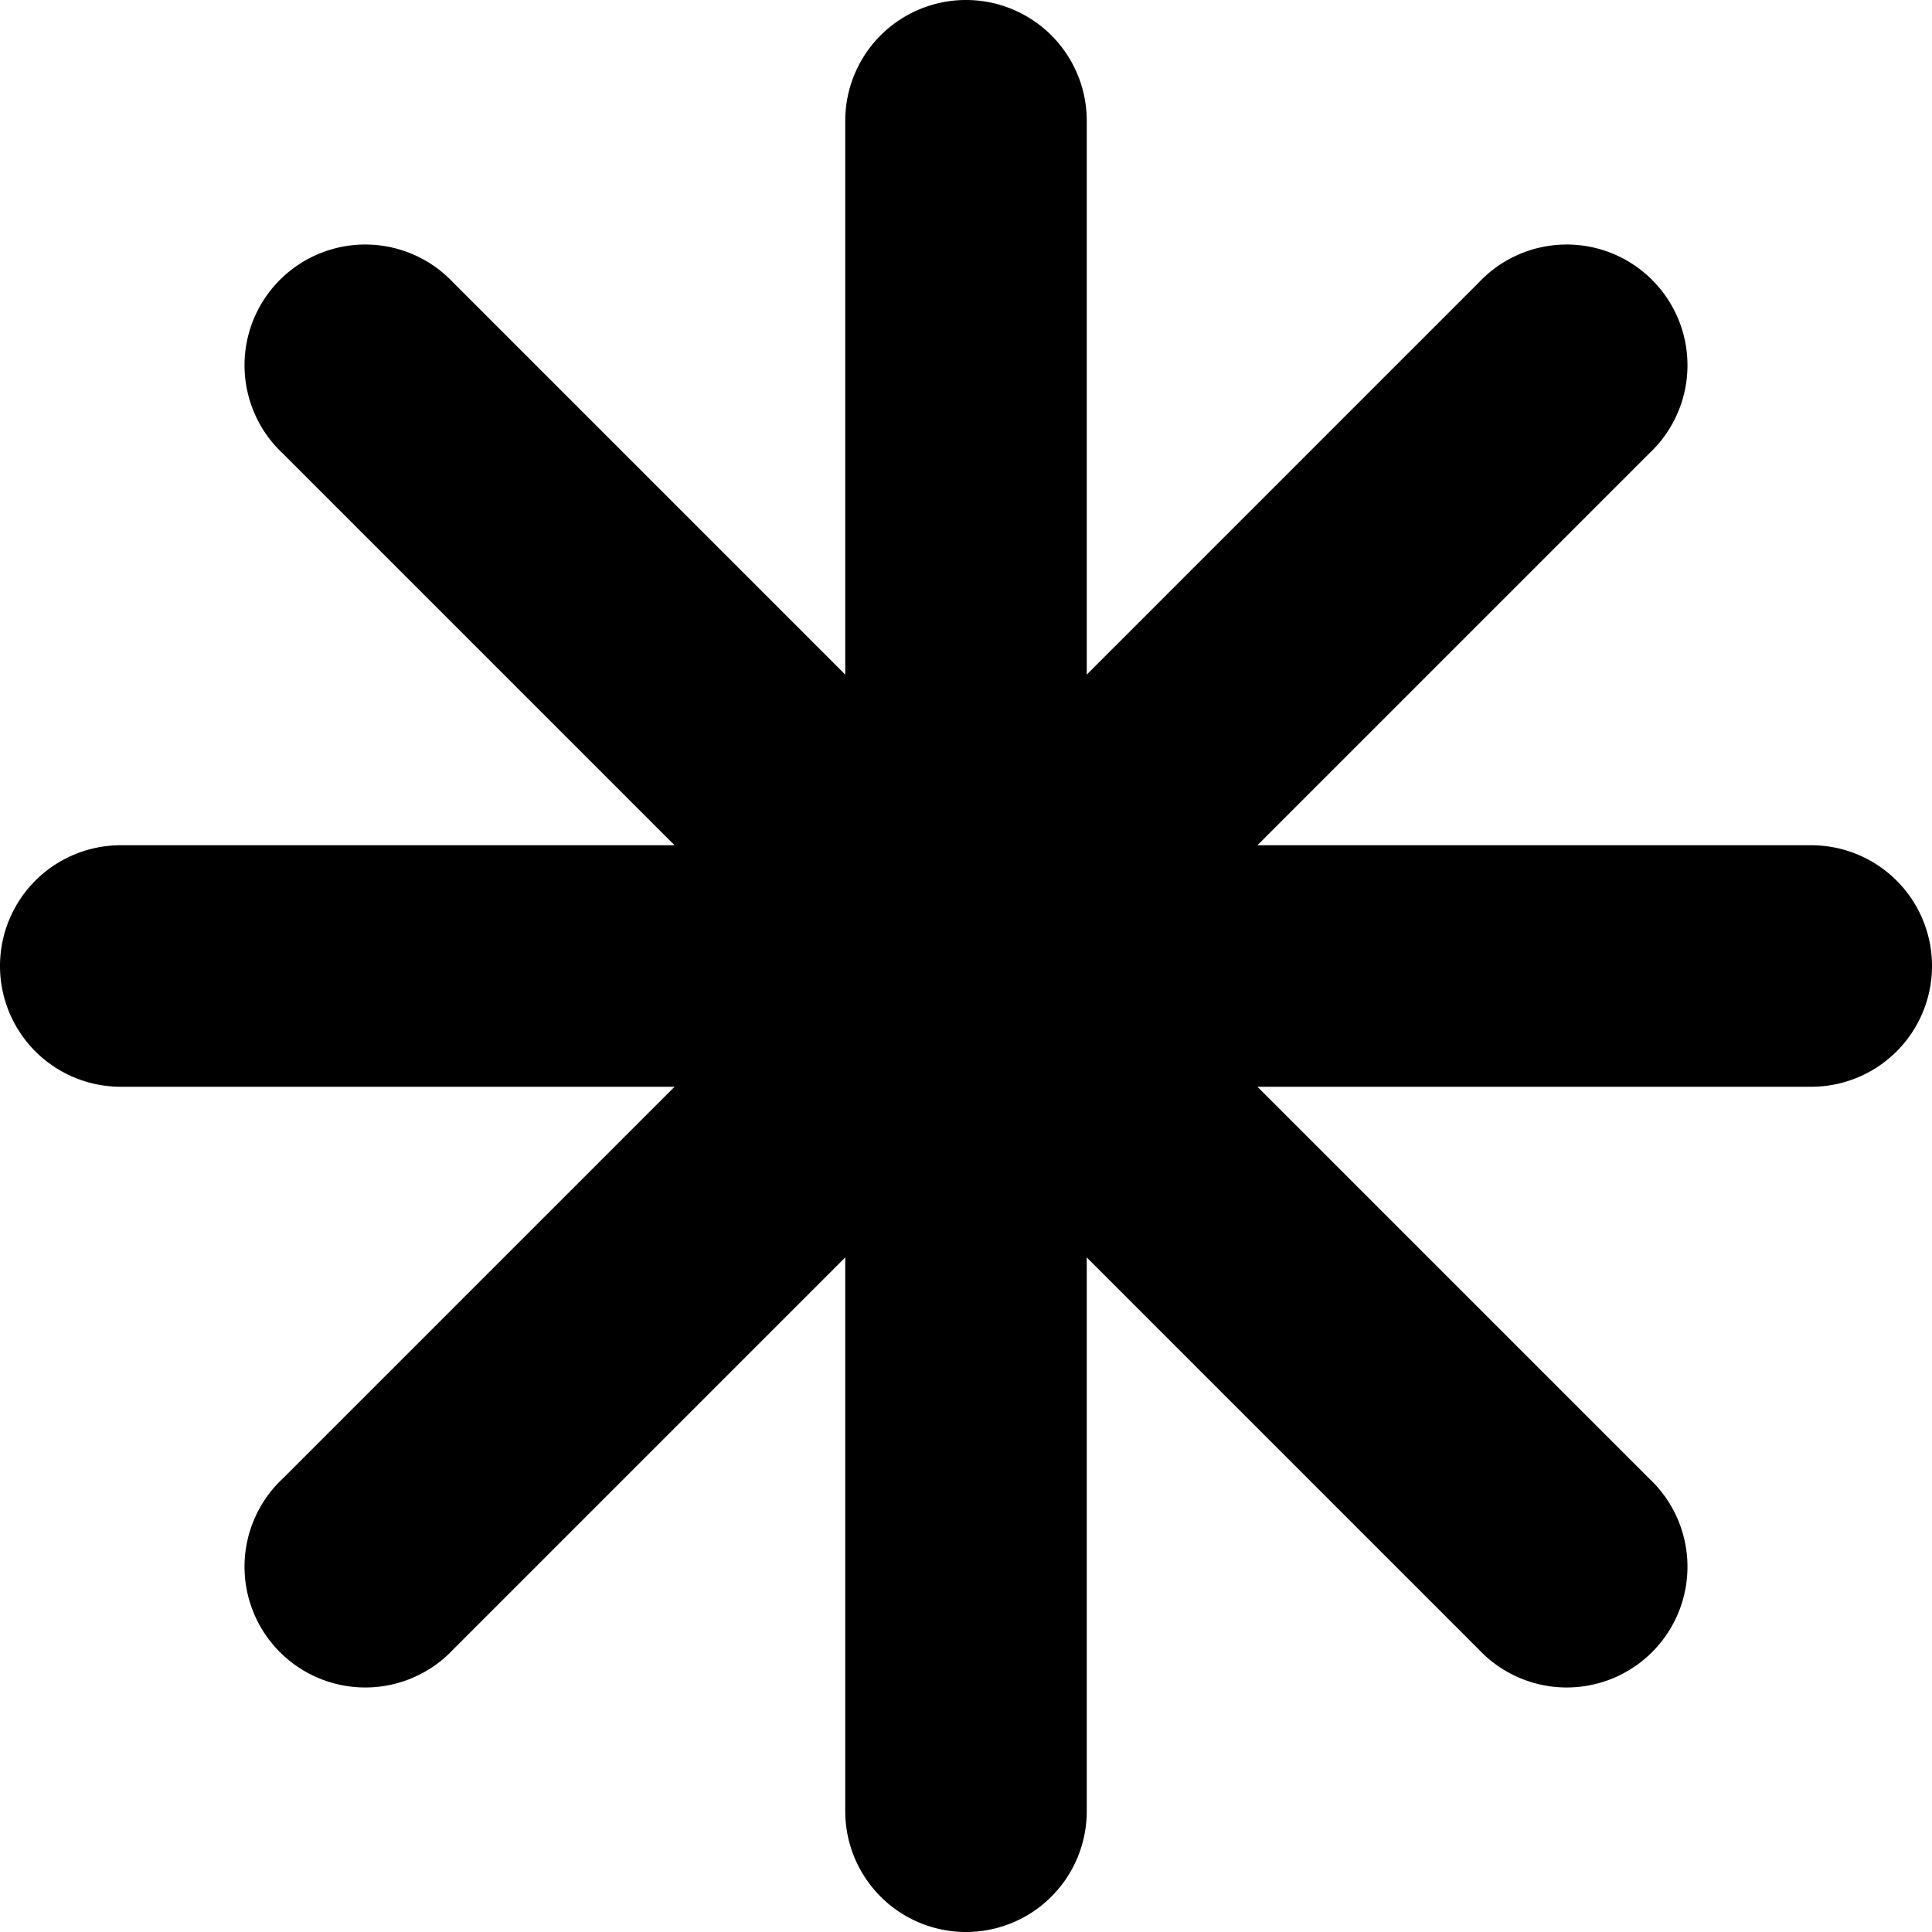
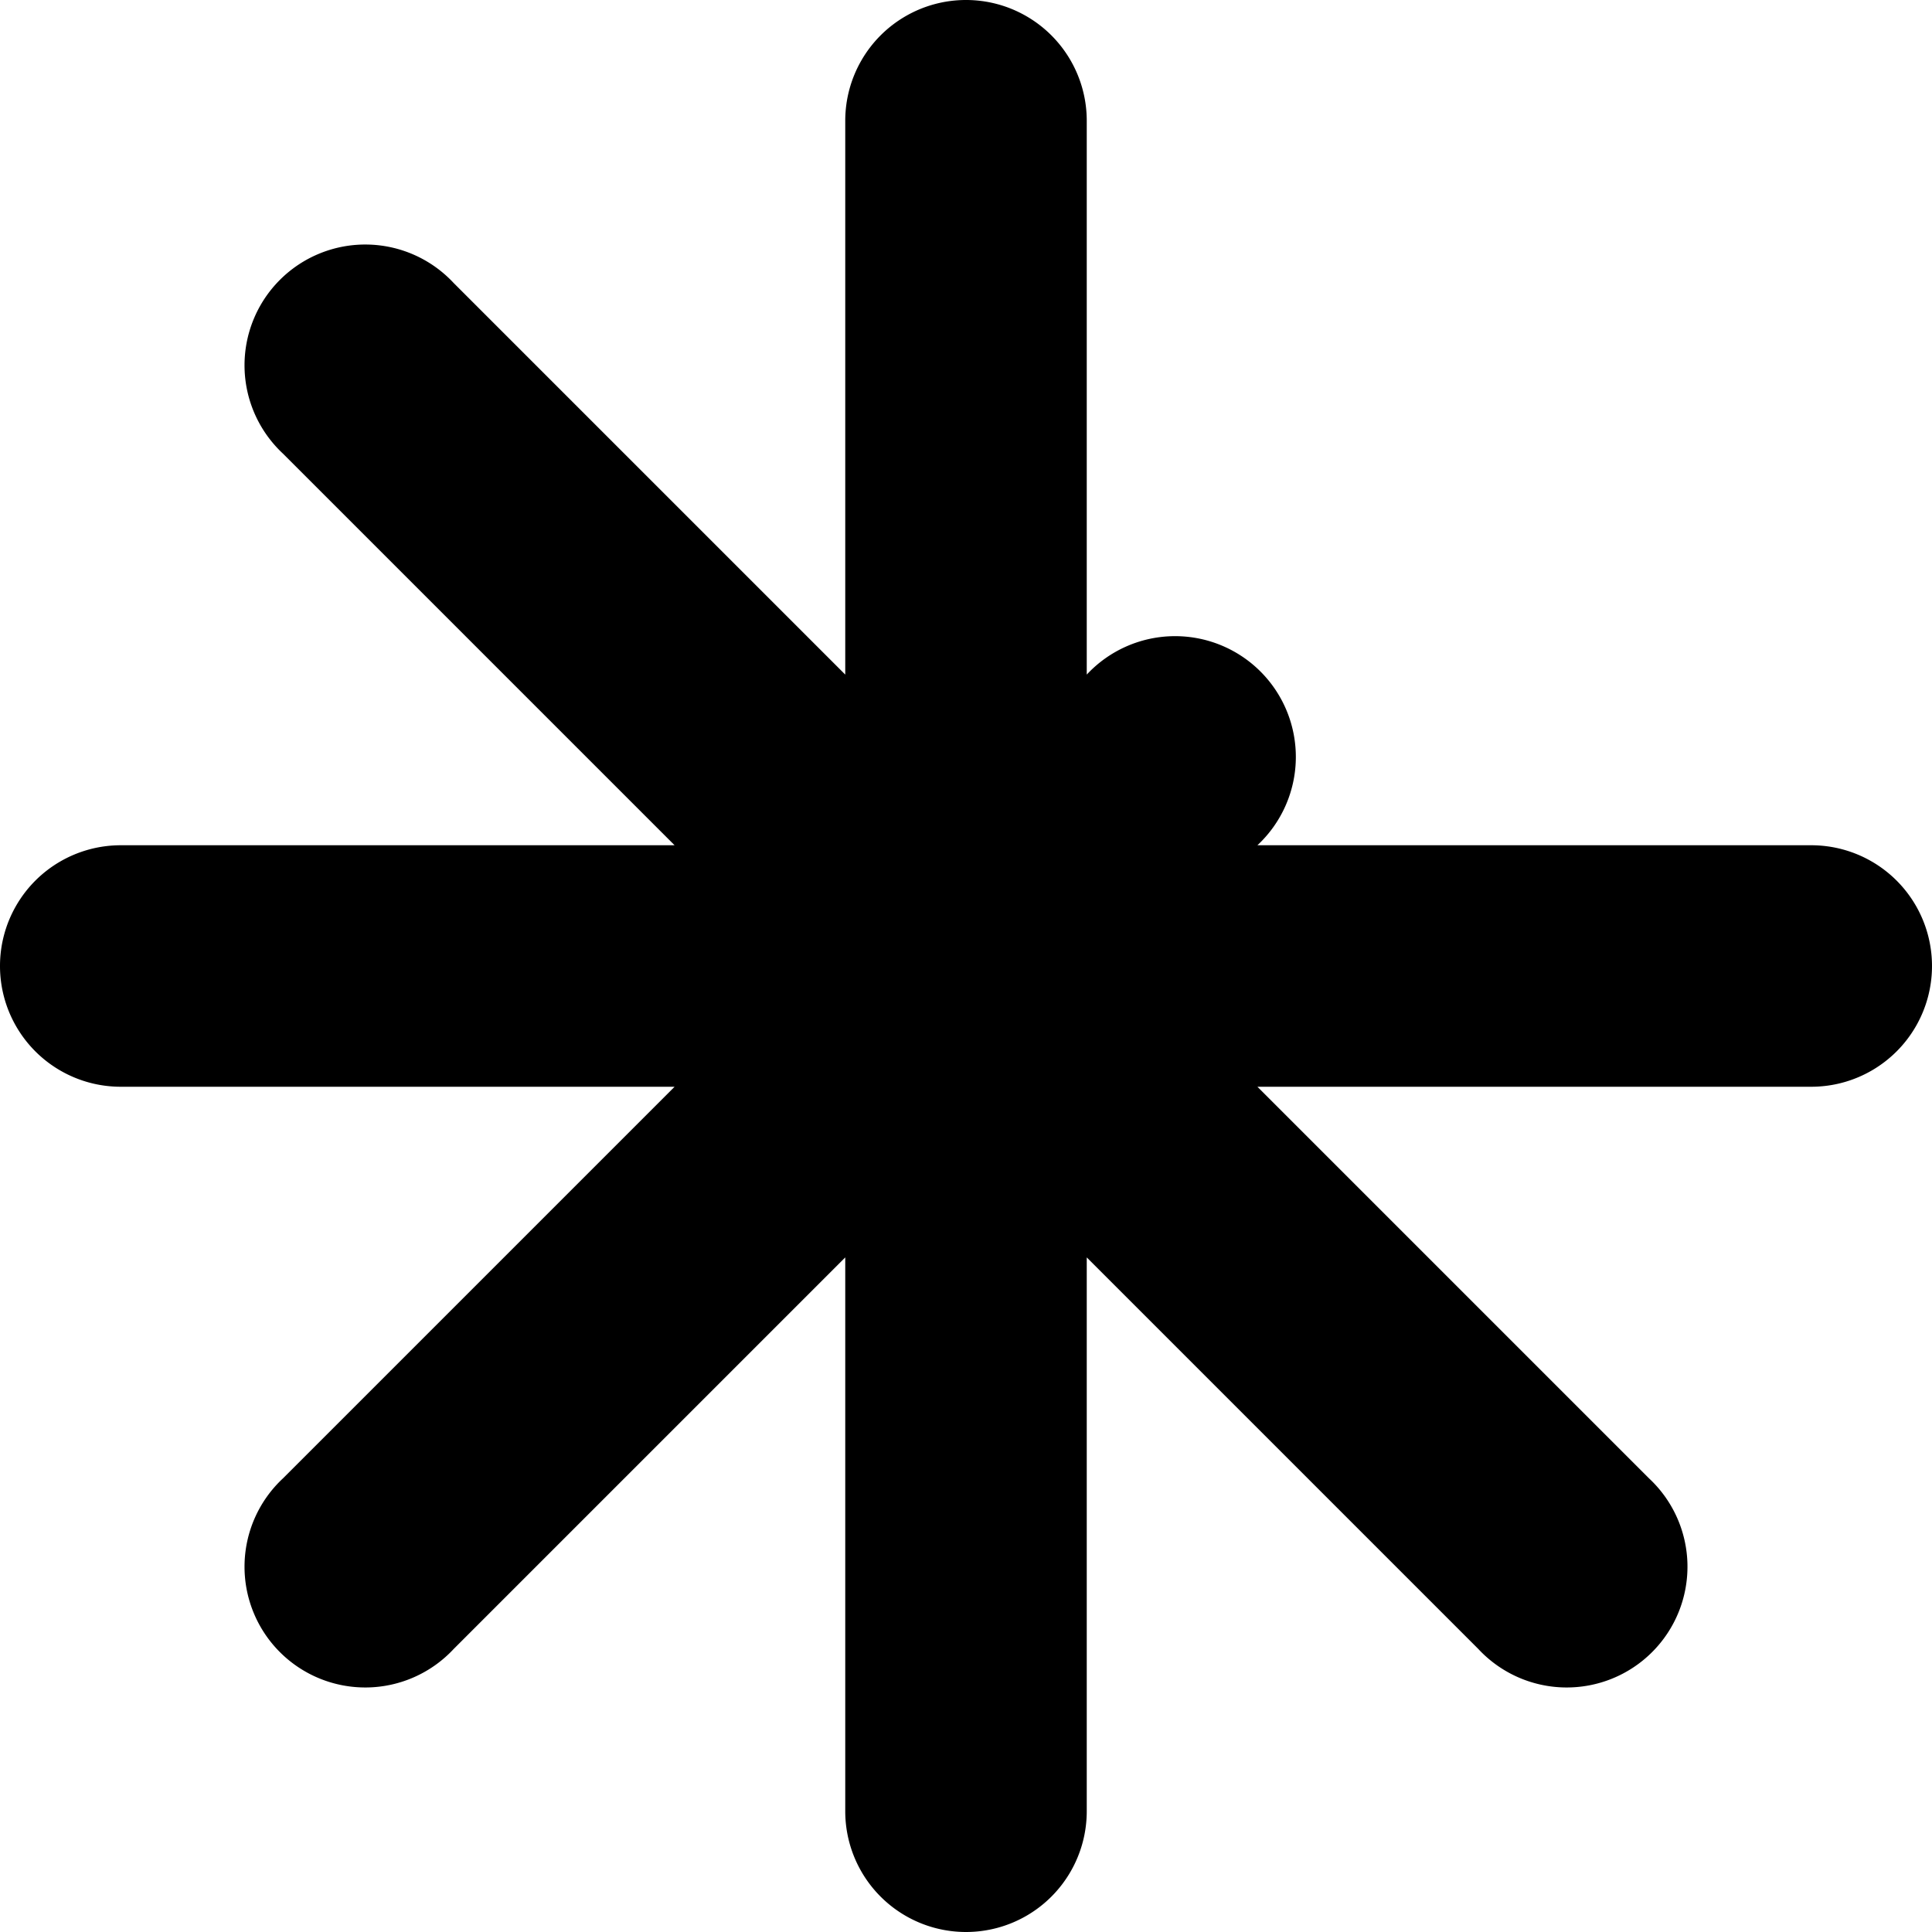
<svg xmlns="http://www.w3.org/2000/svg" viewBox="0 0 480 480">
-   <path d="M450 210H312.4l97.3-97.3a30 30 0 1 0-42.4-42.4L270 167.6V30a30 30 0 1 0-60 0v137.6l-97.3-97.3a30 30 0 1 0-42.4 42.4l97.3 97.3H30a30 30 0 1 0 0 60h137.6l-97.3 97.3a30 30 0 1 0 42.4 42.4l97.3-97.3V450a30 30 0 1 0 60 0V312.4l97.3 97.3a30 30 0 1 0 42.4-42.4L312.4 270H450a30 30 0 1 0 0-60Z" />
+   <path d="M450 210H312.4a30 30 0 1 0-42.4-42.4L270 167.6V30a30 30 0 1 0-60 0v137.6l-97.3-97.3a30 30 0 1 0-42.4 42.4l97.3 97.3H30a30 30 0 1 0 0 60h137.6l-97.3 97.3a30 30 0 1 0 42.4 42.4l97.3-97.3V450a30 30 0 1 0 60 0V312.4l97.3 97.3a30 30 0 1 0 42.4-42.4L312.4 270H450a30 30 0 1 0 0-60Z" />
</svg>